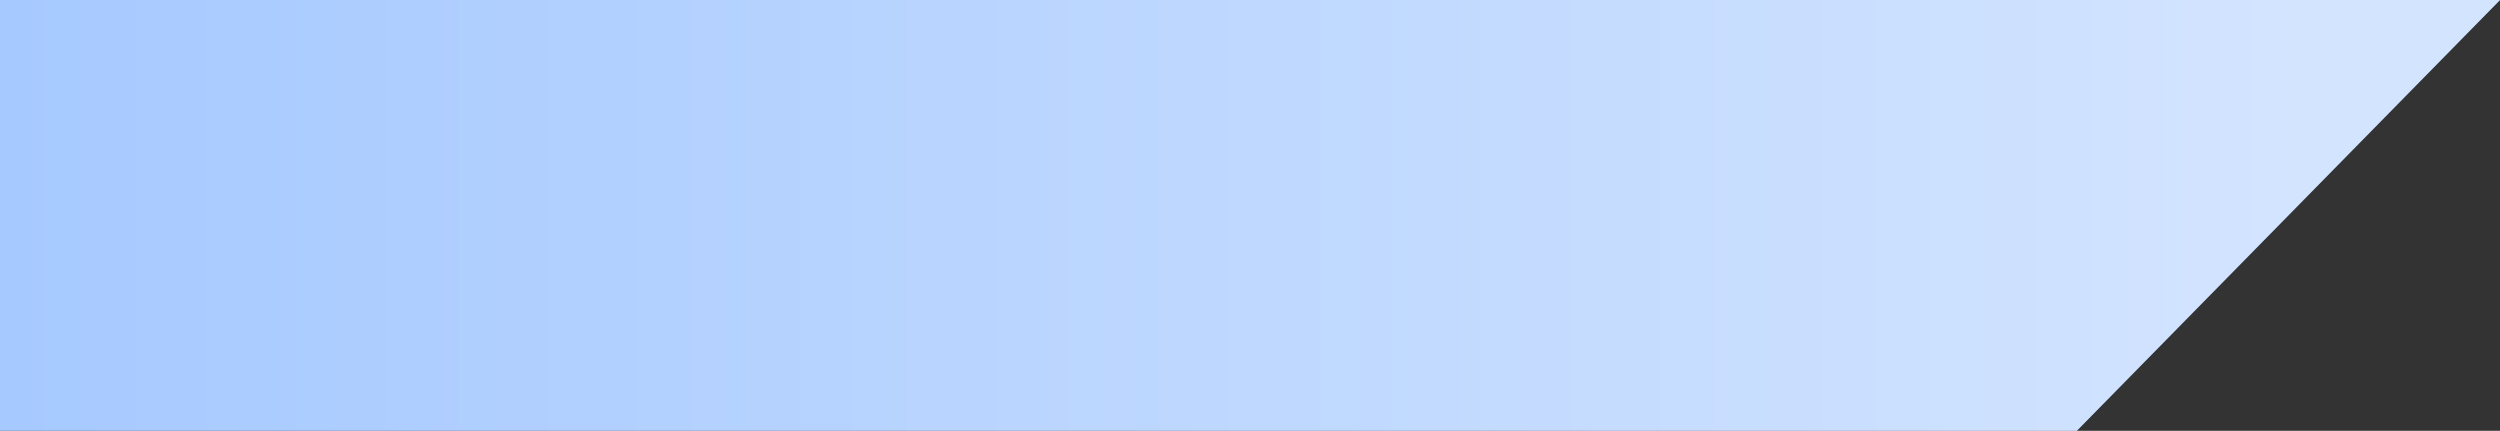
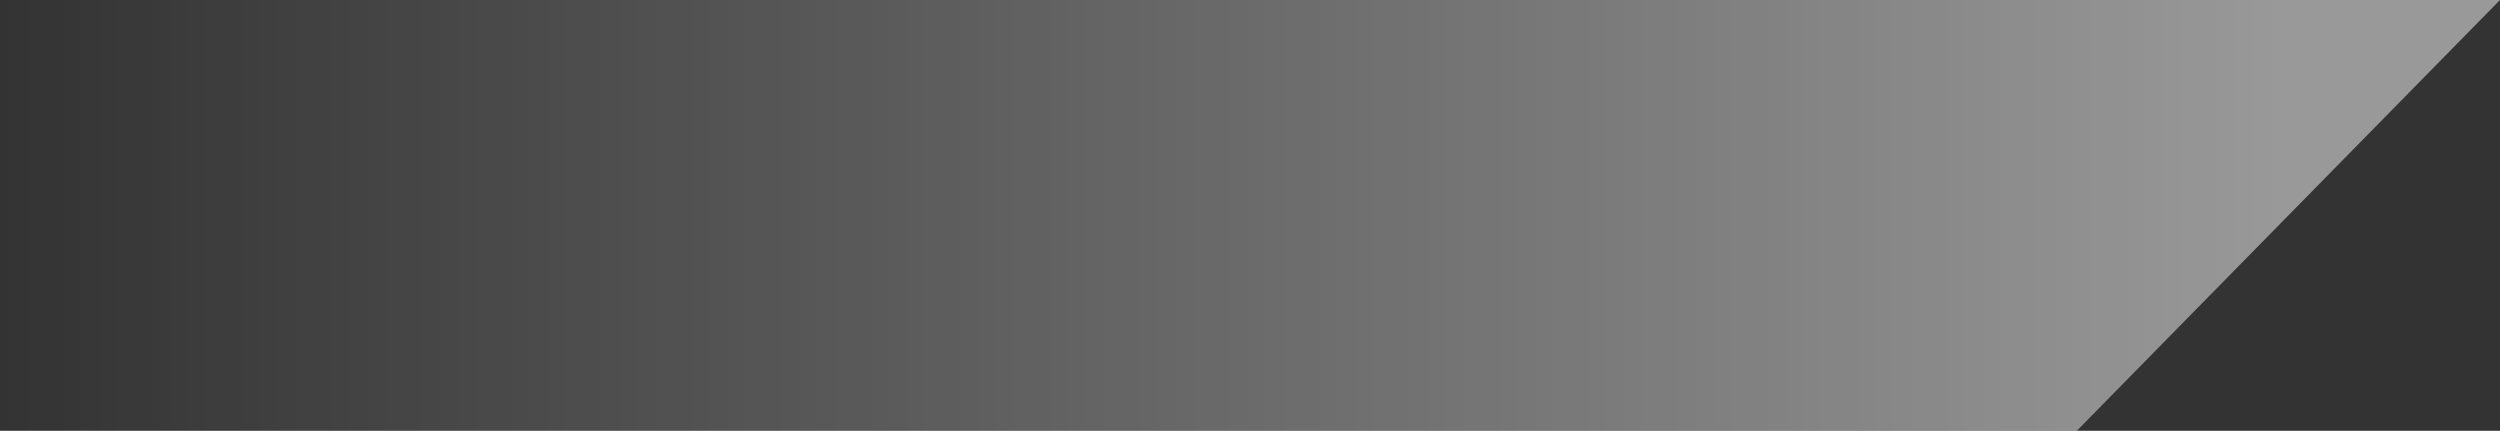
<svg xmlns="http://www.w3.org/2000/svg" width="383" height="66" viewBox="0 0 383 66" fill="none">
  <rect x="0" y="0" width="383" height="66" fill="#333333" stroke="none" />
-   <path d="M0 0H383L318.164 66H0V0Z" fill="#A6C9FF" />
  <path d="M0 0H383L318.164 66H0V0Z" fill="url(#paint0_linear)" />
  <defs>
    <linearGradient id="paint0_linear" x1="350.601" y1="33" x2="-4.64944e-06" y2="33" gradientUnits="userSpaceOnUse">
      <stop stop-color="white" stop-opacity="0.5" />
      <stop offset="1" stop-color="white" stop-opacity="0" />
    </linearGradient>
  </defs>
</svg>